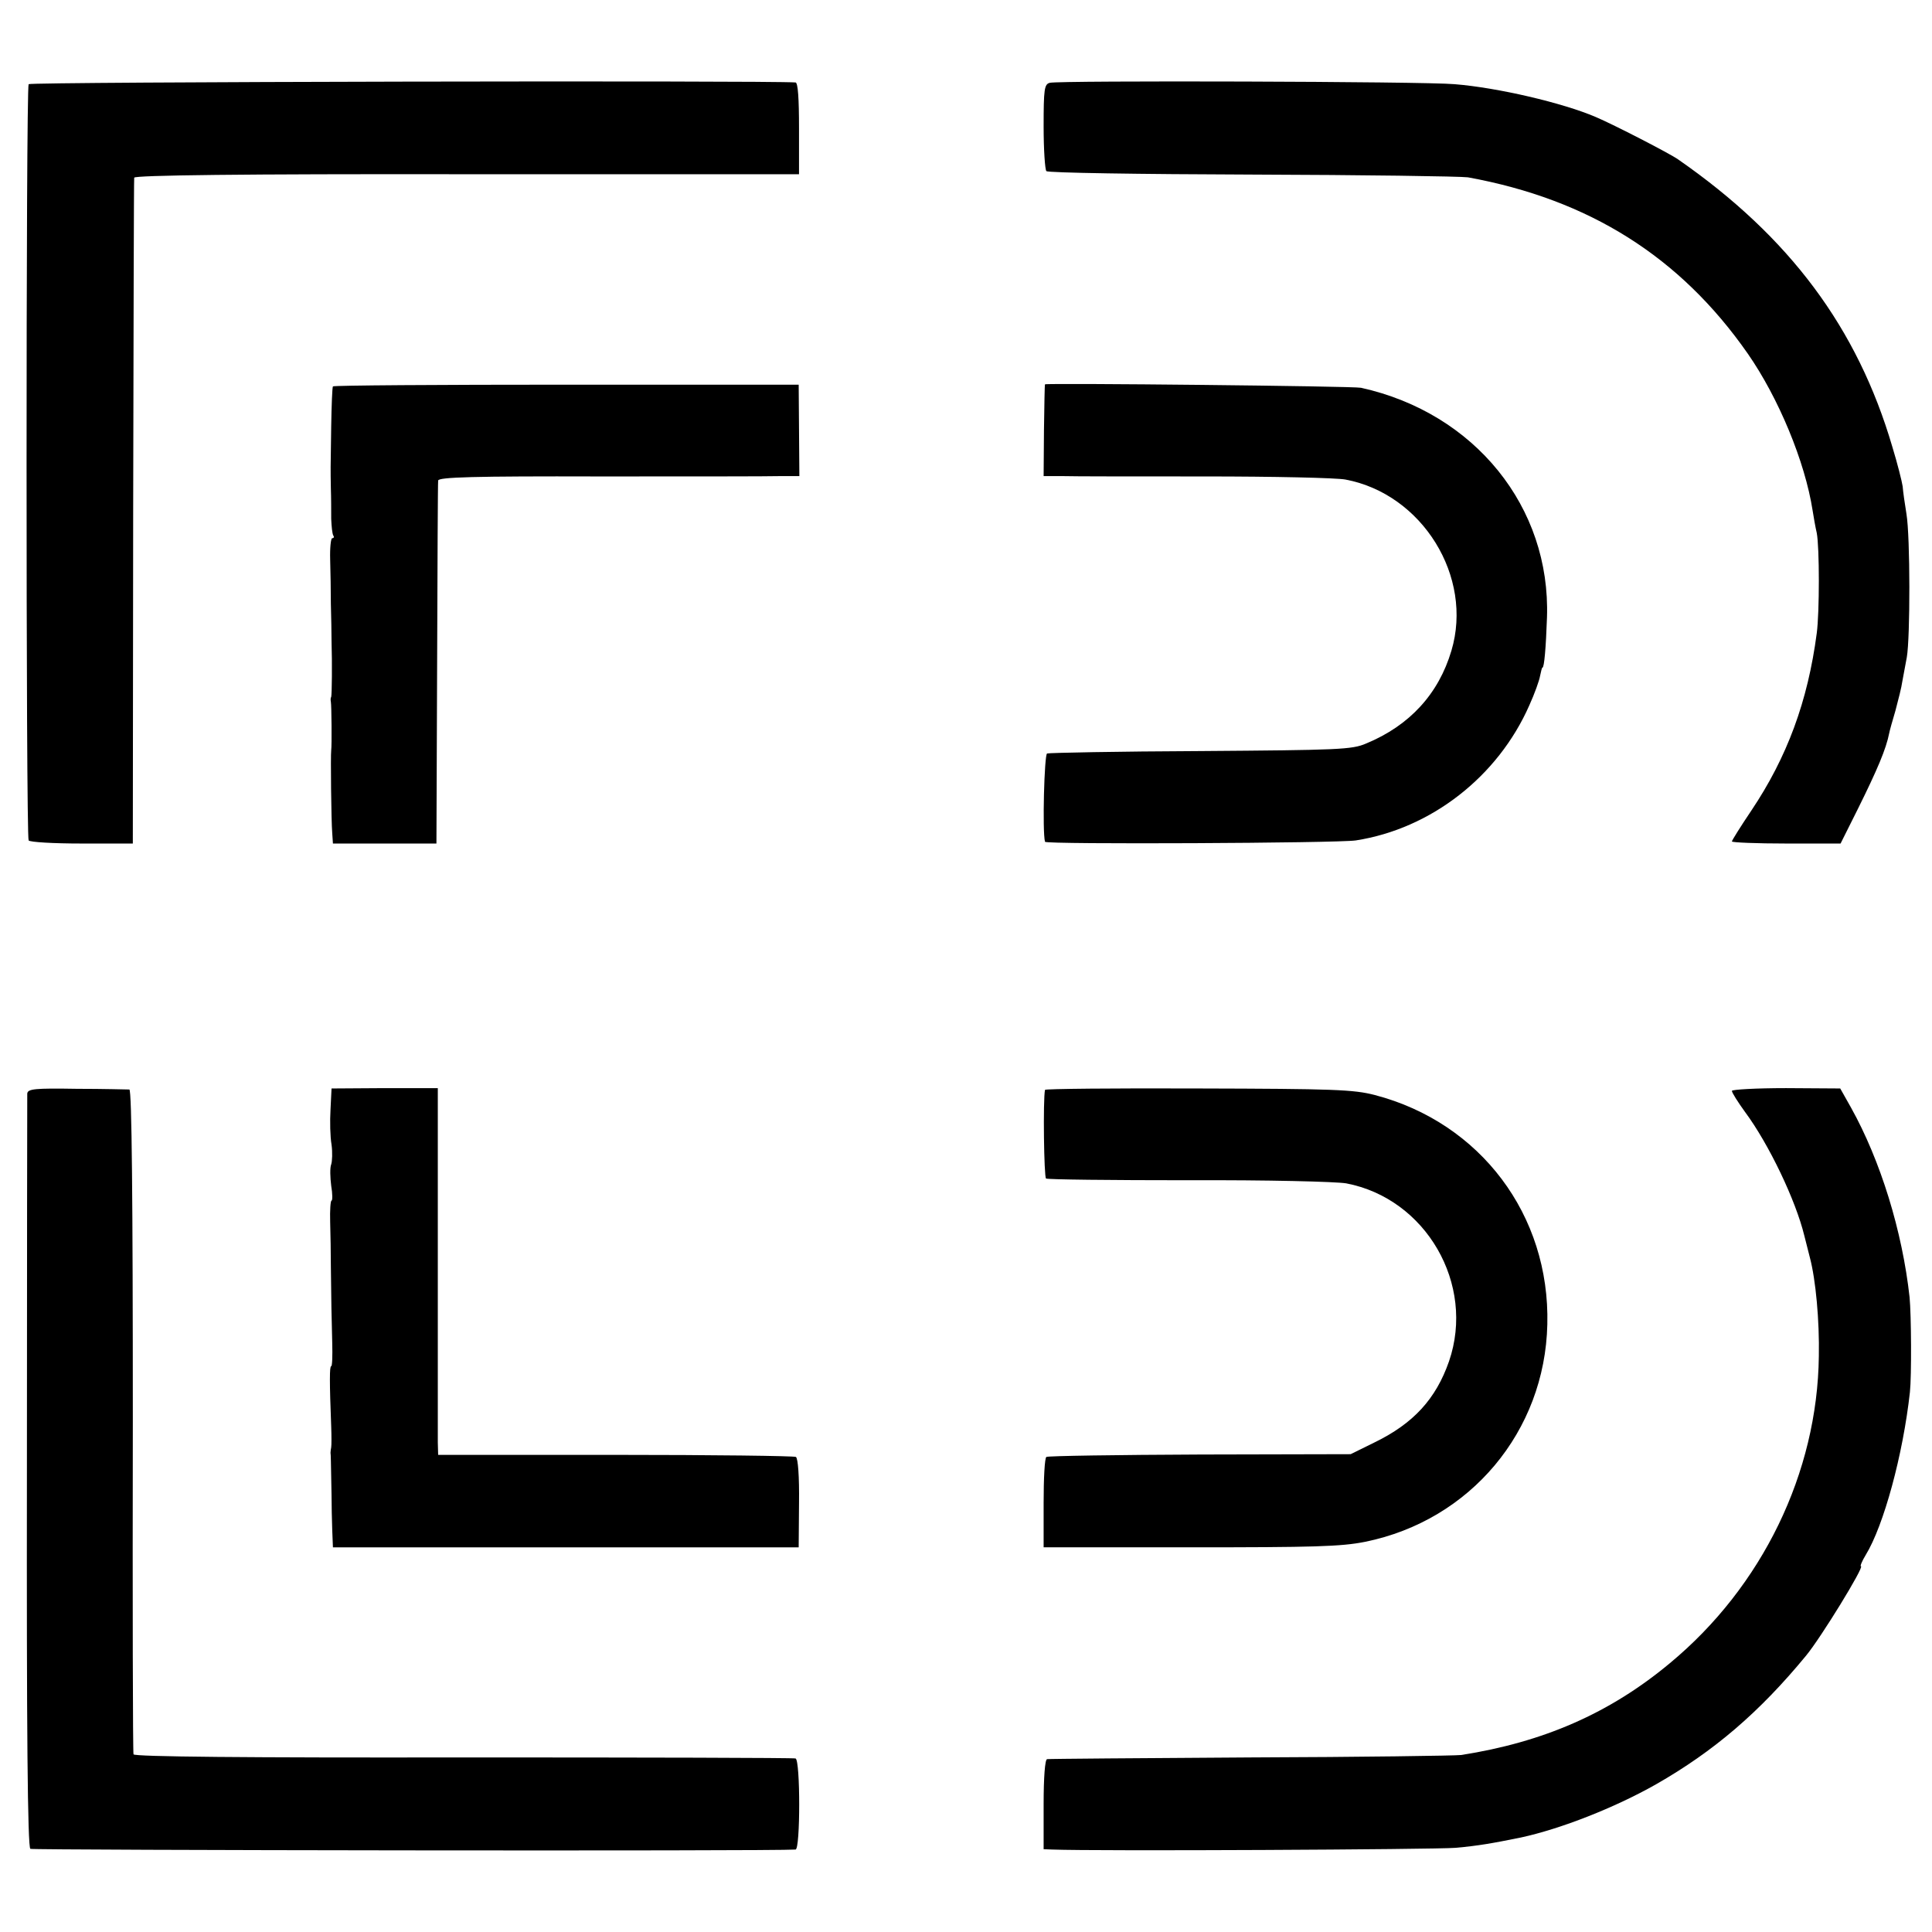
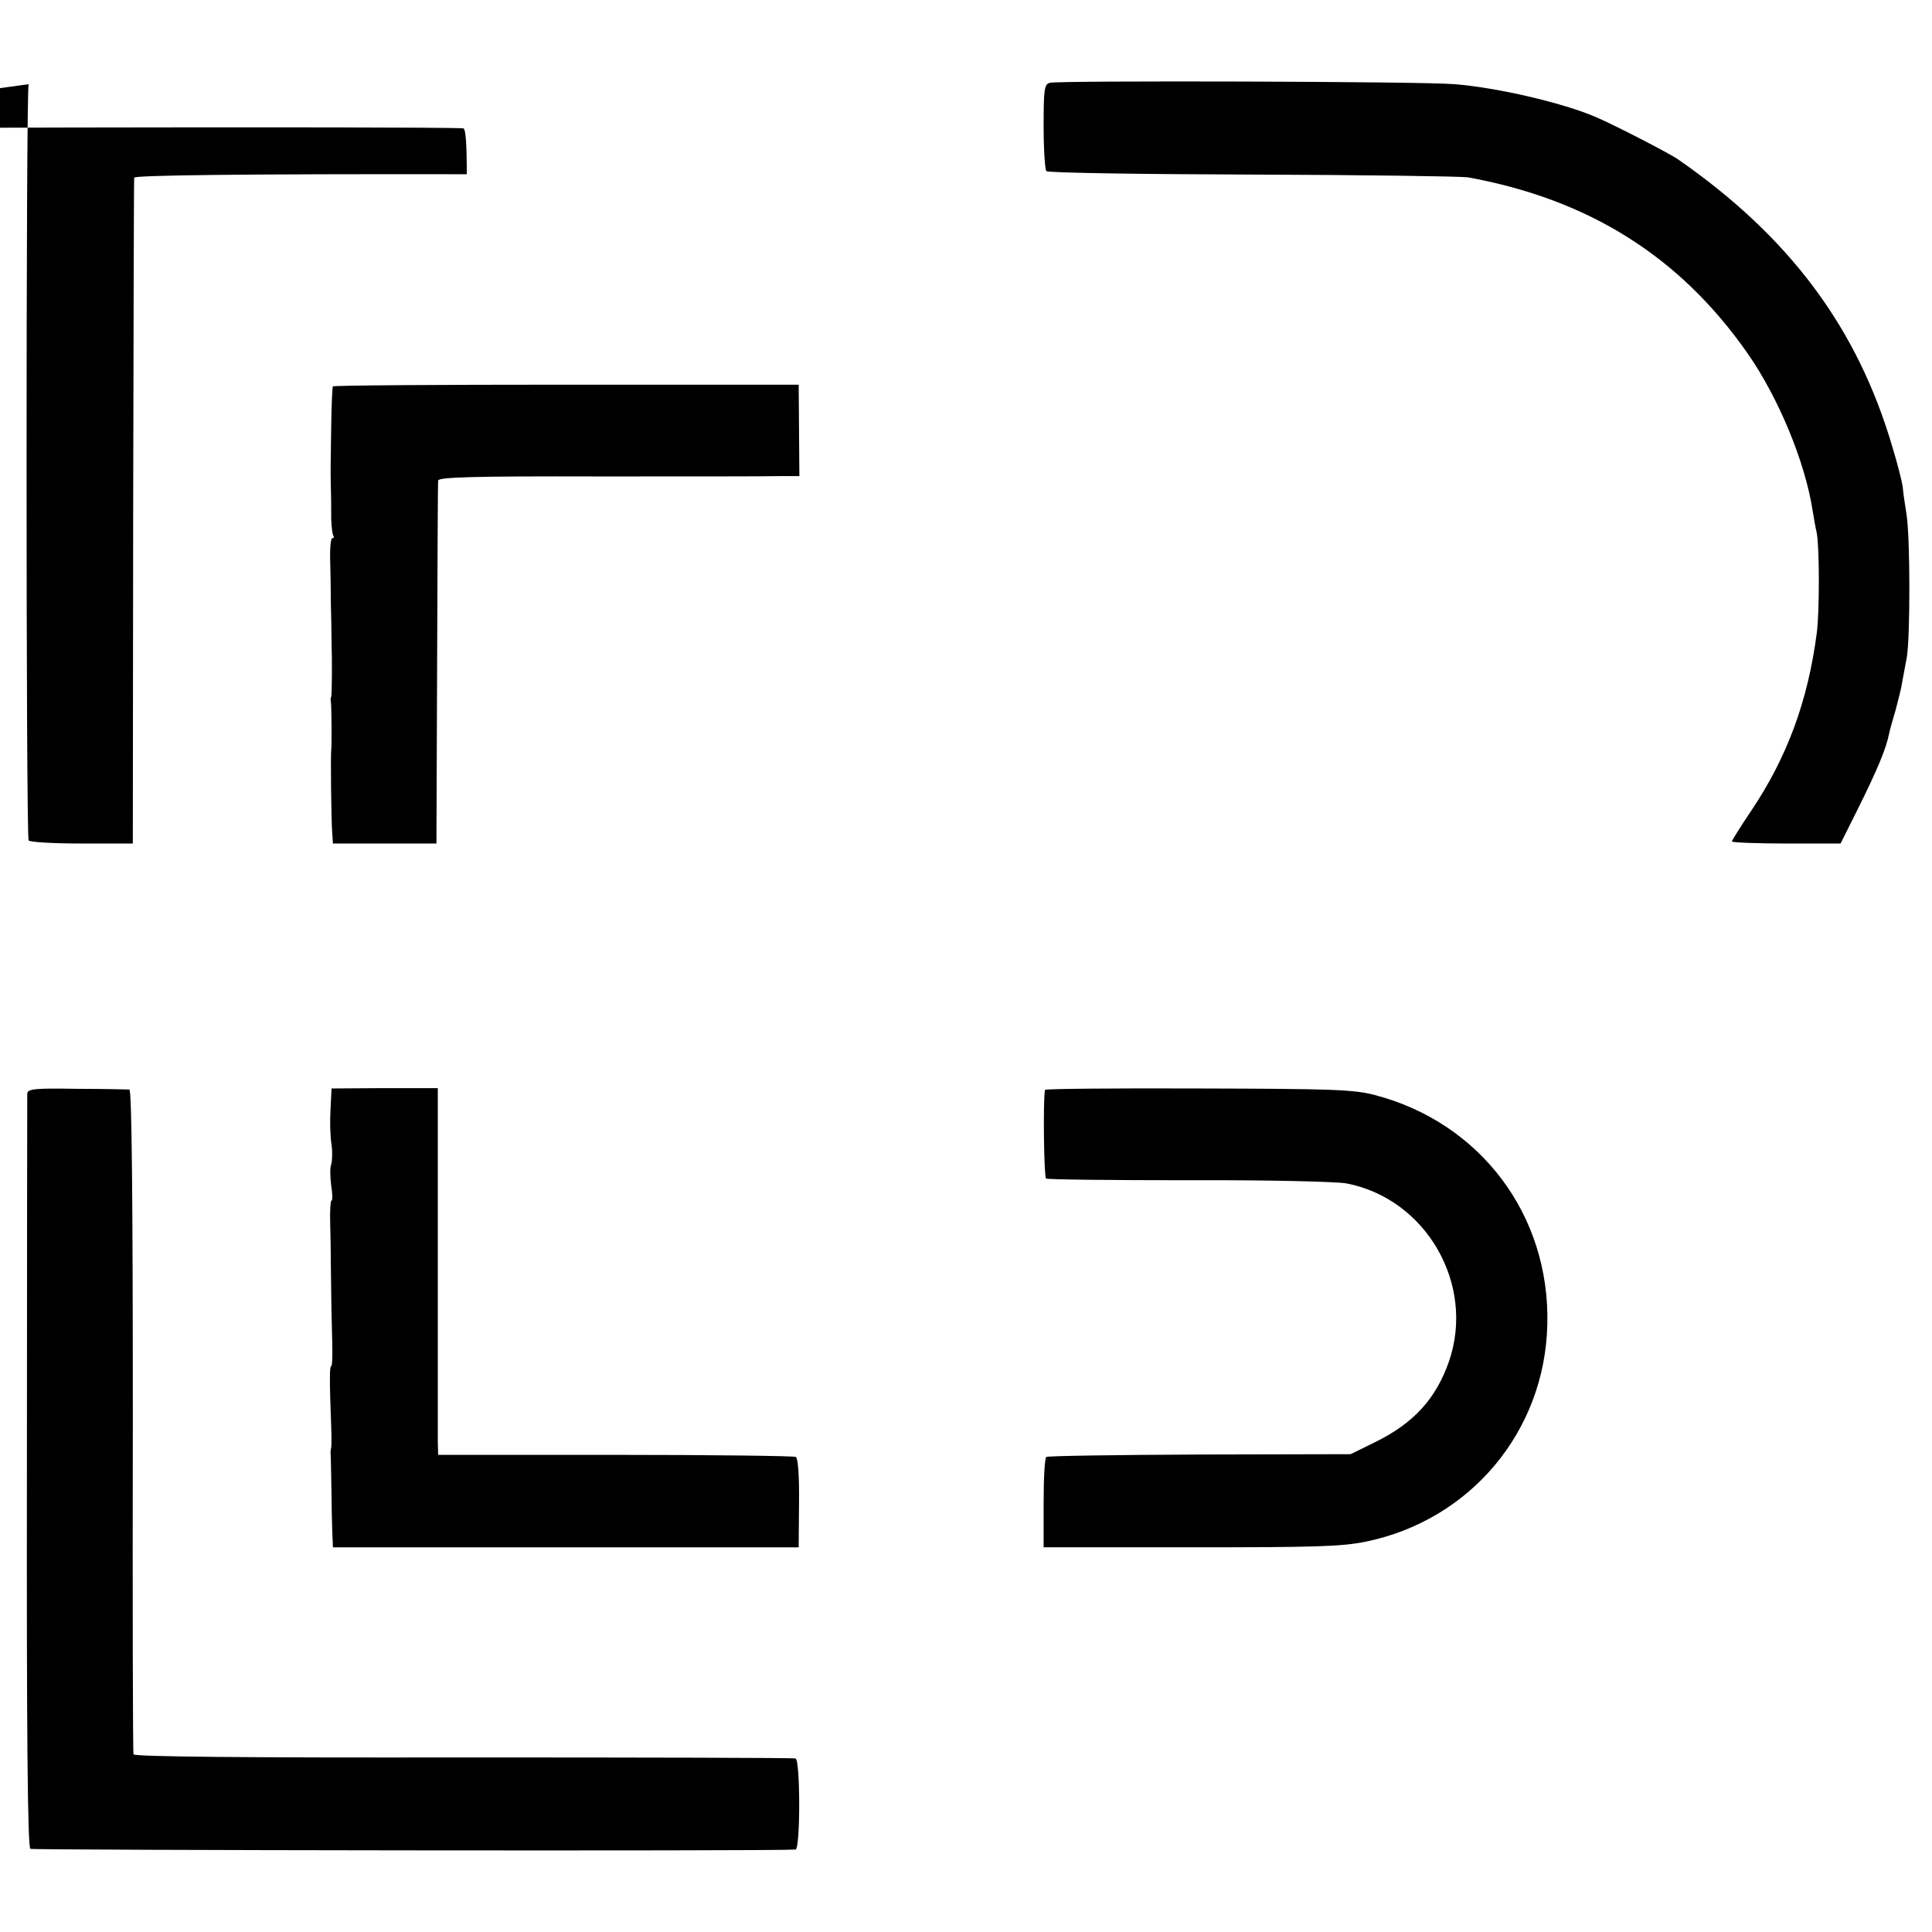
<svg xmlns="http://www.w3.org/2000/svg" version="1.0" width="560pt" height="560pt" viewBox="0 0 560 560" preserveAspectRatio="xMidYMid meet">
  <g transform="translate(0,560) scale(0.1,-0.1)" fill="#000000" stroke="none">
-     <path d="M83 5356 c-8 -12 -8 -2181 0 -2192 3 -5 72 -9 154 -9 l148 0 1 960 c1 528 2 965 3 970 1 7 309 11 964 10 l963 0 0 133 c0 86 -3 132 -10 133 -78 6 -2219 2 -2223 -5z" />
+     <path d="M83 5356 c-8 -12 -8 -2181 0 -2192 3 -5 72 -9 154 -9 l148 0 1 960 c1 528 2 965 3 970 1 7 309 11 964 10 c0 86 -3 132 -10 133 -78 6 -2219 2 -2223 -5z" />
    <path d="M3043 5360 c-16 -4 -18 -18 -18 -127 0 -67 4 -125 8 -129 4 -5 272 -9 595 -10 323 -1 605 -5 627 -8 351 -64 615 -230 811 -511 89 -128 166 -313 188 -455 3 -19 8 -48 12 -65 8 -42 8 -230 0 -290 -26 -198 -86 -360 -190 -515 -31 -46 -56 -86 -56 -89 0 -3 71 -6 158 -6 l157 0 50 100 c57 115 82 174 91 220 1 6 9 35 18 65 8 30 18 69 20 85 3 17 9 48 13 70 10 57 10 349 -1 415 -5 30 -10 66 -11 80 -2 14 -15 66 -30 115 -101 344 -297 608 -621 833 -24 17 -187 101 -239 123 -96 41 -284 85 -409 95 -86 8 -1148 11 -1173 4z" />
    <path d="M965 4480 c-2 -3 -4 -55 -5 -115 -2 -135 -2 -120 -1 -180 1 -27 1 -68 1 -89 1 -22 3 -43 6 -48 3 -4 2 -8 -3 -8 -4 0 -7 -28 -6 -62 1 -35 2 -92 2 -128 1 -36 2 -85 2 -110 2 -61 1 -154 -1 -160 -2 -3 -2 -9 -1 -14 2 -11 3 -127 1 -141 -2 -14 0 -205 3 -240 l2 -30 150 0 150 0 2 520 c1 286 2 526 3 532 0 10 104 13 468 12 257 0 492 0 523 1 l56 0 -1 133 -1 132 -673 0 c-371 0 -675 -2 -677 -5z" />
-     <path d="M3029 4486 c-1 -1 -2 -61 -3 -133 l-1 -133 55 0 c30 -1 216 -1 413 -1 198 0 381 -4 407 -9 223 -42 371 -282 307 -496 -37 -125 -121 -217 -247 -269 -41 -18 -81 -19 -480 -22 -239 -1 -439 -5 -445 -7 -8 -3 -14 -226 -6 -256 2 -8 849 -4 901 4 218 34 412 185 503 392 15 33 29 72 31 85 3 13 5 24 7 24 5 0 10 58 13 145 11 320 -209 593 -539 666 -22 5 -909 14 -916 10z" />
    <path d="M79 2430 c0 -8 -1 -503 -1 -1099 -1 -745 2 -1085 10 -1090 7 -4 2156 -7 2218 -2 14 1 14 259 0 264 -6 2 -440 3 -963 3 -629 -1 -954 2 -956 9 -2 5 -3 441 -2 968 0 642 -3 957 -10 959 -5 0 -74 2 -152 2 -122 2 -143 0 -144 -14z" />
    <path d="M958 2384 c-2 -34 -1 -79 3 -102 3 -22 2 -48 -1 -57 -4 -10 -3 -38 0 -62 4 -23 4 -43 1 -43 -3 0 -5 -28 -4 -62 1 -35 2 -92 2 -128 1 -99 2 -149 4 -223 1 -37 0 -67 -3 -67 -5 0 -5 -45 0 -175 1 -27 1 -54 0 -60 -1 -5 -2 -13 -2 -16 1 -6 1 -19 3 -124 0 -27 1 -72 2 -100 l2 -50 675 0 675 0 1 128 c1 78 -3 130 -9 134 -6 3 -241 6 -524 6 l-513 0 -1 36 c0 20 0 259 0 531 l0 496 -154 0 -154 -1 -3 -61z" />
    <path d="M3029 2441 c-6 -28 -3 -254 3 -257 4 -3 190 -5 412 -5 230 1 428 -4 458 -9 231 -44 375 -292 298 -516 -38 -109 -103 -180 -216 -235 l-69 -34 -436 -1 c-240 -1 -441 -4 -446 -7 -5 -3 -8 -63 -8 -134 l0 -128 425 0 c357 0 437 2 507 16 305 62 521 320 528 630 8 317 -194 585 -500 665 -62 16 -119 18 -512 19 -244 1 -444 -1 -444 -4z" />
-     <path d="M5020 2438 c0 -5 17 -32 38 -61 69 -93 147 -256 172 -359 6 -24 13 -52 16 -63 17 -64 28 -183 26 -286 -4 -338 -164 -668 -432 -890 -174 -145 -367 -229 -605 -266 -16 -2 -291 -6 -610 -7 -319 -2 -584 -4 -590 -5 -6 -1 -10 -52 -10 -131 l0 -130 25 -1 c128 -5 1112 0 1169 5 67 6 106 13 190 30 115 25 271 86 391 154 168 96 300 209 435 373 43 52 170 259 159 259 -3 0 3 15 14 33 52 85 108 290 128 472 5 46 4 224 -1 275 -21 191 -84 396 -170 550 l-31 55 -157 1 c-86 0 -157 -4 -157 -8z" />
  </g>
</svg>